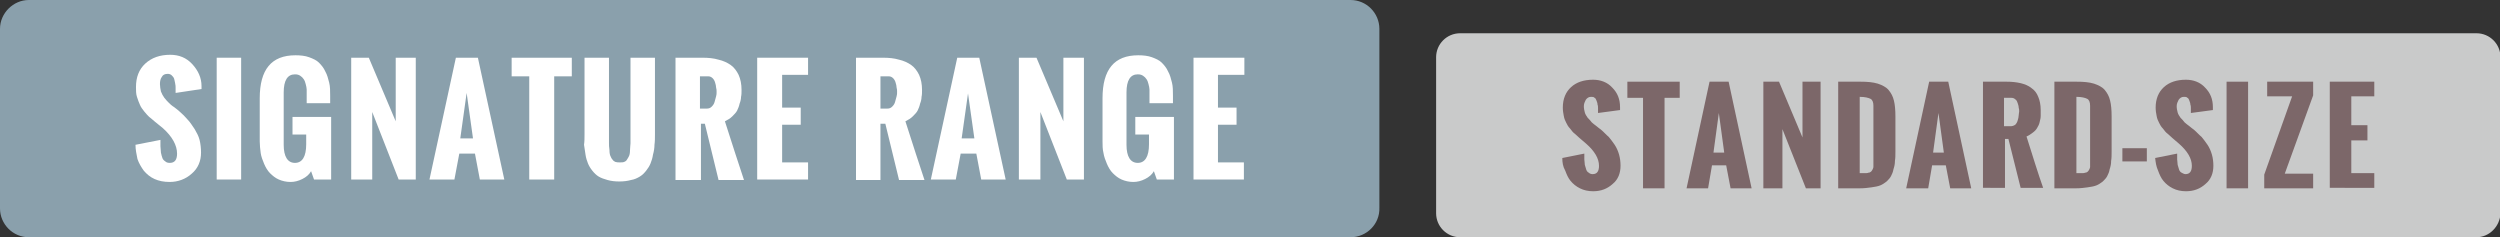
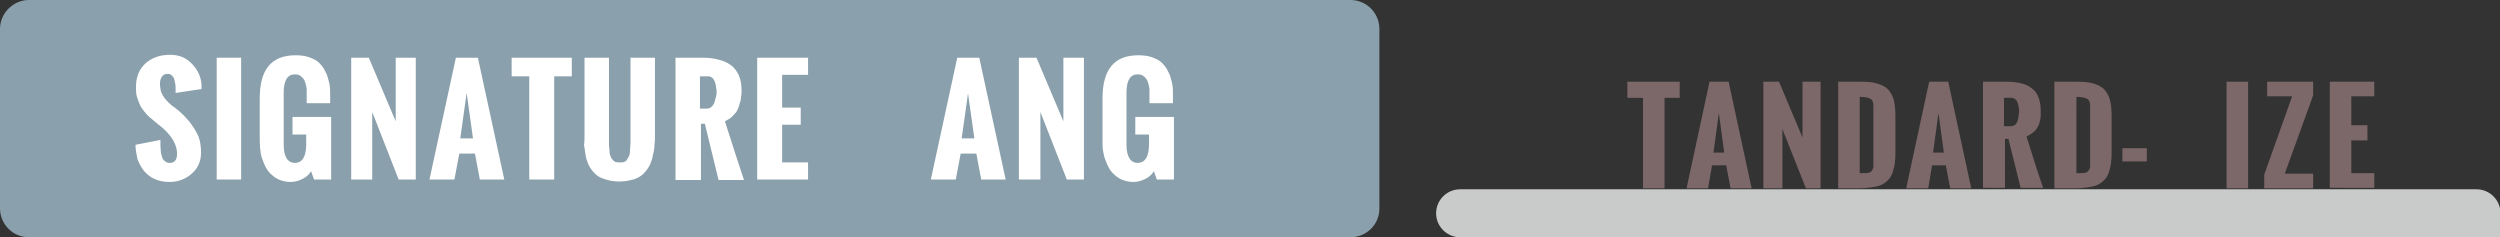
<svg xmlns="http://www.w3.org/2000/svg" version="1.1" id="sg-st" x="0px" y="0px" viewBox="0 0 511.1 48.5" style="enable-background:new 0 0 511.1 48.5;" xml:space="preserve">
  <rect x="0" y="0" width="511.1" height="48.5" fill="#333333" stroke="none" />
  <style type="text/css">
	.st0{fill:#C9CACA;}
	.st1{fill:#7C6769;}
	.st2{fill:#8AA0AC;}
	.st3{fill:#FFFFFF;}
</style>
  <g>
-     <path class="st0" d="M506.3,48.5H298.5c-2.7,0-4.9-2.2-4.9-4.9V11.7c0-2.7,2.2-4.9,4.9-4.9h207.8c2.7,0,4.9,2.2,4.9,4.9v31.9   C511.1,46.3,508.9,48.5,506.3,48.5z" />
+     <path class="st0" d="M506.3,48.5H298.5c-2.7,0-4.9-2.2-4.9-4.9c0-2.7,2.2-4.9,4.9-4.9h207.8c2.7,0,4.9,2.2,4.9,4.9v31.9   C511.1,46.3,508.9,48.5,506.3,48.5z" />
    <g>
-       <path class="st1" d="M319.4,32.3l4.5-0.9c0,0.4,0,0.8,0,1.2c0,0.3,0.1,0.7,0.1,1.1c0.1,0.4,0.2,0.7,0.3,1c0.1,0.3,0.3,0.5,0.5,0.6    c0.2,0.2,0.5,0.3,0.8,0.3c0.9,0,1.3-0.6,1.3-1.7c0-1.5-0.9-3-2.6-4.5l-1.4-1.2c-0.4-0.4-0.8-0.7-1-0.9c-0.3-0.2-0.6-0.6-0.9-1    c-0.4-0.4-0.6-0.8-0.8-1.2c-0.2-0.4-0.4-0.8-0.5-1.4c-0.1-0.5-0.2-1.1-0.2-1.7c0-1.8,0.6-3.2,1.7-4.2c1.1-1,2.6-1.5,4.5-1.5    c1.5,0,2.9,0.5,3.9,1.6c1.1,1.1,1.6,2.4,1.6,4l0,0.2c0,0.1,0,0.2,0,0.4l-4.5,0.6c0-0.1,0-0.2,0-0.4c0-0.2,0-0.3,0-0.5    c0-0.3,0-0.6-0.1-0.8c0-0.3-0.1-0.5-0.2-0.8c-0.1-0.3-0.2-0.5-0.4-0.6c-0.2-0.2-0.4-0.2-0.7-0.2c-0.5,0-0.8,0.2-1.1,0.6    c-0.2,0.4-0.4,0.8-0.4,1.3c0,0.5,0.1,0.9,0.2,1.3c0.1,0.4,0.4,0.8,0.6,1.1c0.3,0.3,0.6,0.6,0.8,0.9c0.2,0.2,0.6,0.5,1,0.8    c0.4,0.3,0.7,0.6,0.9,0.7c0.6,0.5,1.1,1.1,1.6,1.5c0.4,0.5,0.8,1,1.2,1.6c0.4,0.6,0.7,1.3,0.9,2c0.2,0.7,0.3,1.5,0.3,2.3    c0,1.5-0.5,2.8-1.6,3.7c-1.1,1-2.4,1.5-4,1.5c-1,0-1.9-0.2-2.7-0.6c-0.8-0.4-1.4-0.9-1.9-1.5c-0.5-0.6-0.8-1.3-1.1-2.1    C319.5,34,319.4,33.2,319.4,32.3z" />
      <path class="st1" d="M335.9,38.5V20h-3.2v-3.3h10.7V20h-3.1v18.5H335.9z" />
      <path class="st1" d="M344.8,38.5l4.7-21.8h3.9l4.7,21.8h-4.3l-0.9-4.7H350l-0.8,4.7H344.8z M350.3,31.2h2.2l-1.1-8.1L350.3,31.2z" />
      <path class="st1" d="M360.5,38.5V16.7h3.2l4.8,11.4V16.7h3.7v21.8h-3l-4.8-12.1v12.1H360.5z" />
      <path class="st1" d="M375.8,38.5V16.7h4.5c1.5,0,2.6,0.1,3.6,0.4c0.9,0.3,1.7,0.7,2.2,1.3c0.5,0.6,0.9,1.3,1.1,2.2    c0.2,0.8,0.3,1.9,0.3,3.2v7.1c0,0.8,0,1.4-0.1,2c0,0.6-0.1,1.1-0.3,1.7c-0.1,0.6-0.3,1-0.5,1.4c-0.2,0.4-0.5,0.7-0.9,1.1    c-0.4,0.3-0.8,0.6-1.3,0.8s-1.1,0.3-1.8,0.4c-0.7,0.1-1.5,0.2-2.4,0.2H375.8z M380.3,35.4c0.4,0,0.7,0,1,0c0.2,0,0.5,0,0.7-0.1    c0.2,0,0.4-0.1,0.5-0.2c0.1-0.1,0.2-0.2,0.3-0.4c0.1-0.2,0.2-0.4,0.2-0.6c0-0.2,0-0.5,0-0.8V21.6c0-0.7-0.2-1.2-0.6-1.4    c-0.4-0.2-1.1-0.4-2.2-0.4V35.4z" />
      <path class="st1" d="M389.7,38.5l4.7-21.8h3.9l4.7,21.8h-4.3l-0.9-4.7h-2.8l-0.8,4.7H389.7z M395.2,31.2h2.2l-1.1-8.1L395.2,31.2z    " />
      <path class="st1" d="M405.4,38.5V16.7h4.8c1.1,0,2,0.1,2.9,0.3c0.8,0.2,1.6,0.5,2.2,1c0.6,0.4,1.1,1,1.4,1.8    c0.3,0.7,0.5,1.6,0.5,2.7c0,0.5,0,0.9,0,1.2c0,0.4-0.1,0.8-0.2,1.2c-0.1,0.5-0.3,0.9-0.5,1.2c-0.2,0.4-0.5,0.7-0.9,1    c-0.4,0.3-0.8,0.6-1.3,0.8c1.3,4.1,2.4,7.7,3.4,10.5h-4.6l-2.5-10h-0.7v10H405.4z M409.8,25.8h1.3c0.3,0,0.6-0.1,0.9-0.3    c0.2-0.2,0.4-0.5,0.5-0.9c0.1-0.3,0.2-0.7,0.2-1c0-0.3,0.1-0.6,0.1-0.8c0-0.3,0-0.5-0.1-0.8c0-0.3-0.1-0.6-0.2-0.9    c-0.1-0.3-0.2-0.6-0.5-0.8c-0.2-0.2-0.5-0.3-0.8-0.3h-1.5V25.8z" />
      <path class="st1" d="M420,38.5V16.7h4.5c1.5,0,2.6,0.1,3.6,0.4c0.9,0.3,1.7,0.7,2.2,1.3c0.5,0.6,0.9,1.3,1.1,2.2    c0.2,0.8,0.3,1.9,0.3,3.2v7.1c0,0.8,0,1.4-0.1,2c0,0.6-0.1,1.1-0.3,1.7c-0.1,0.6-0.3,1-0.5,1.4c-0.2,0.4-0.5,0.7-0.9,1.1    c-0.4,0.3-0.8,0.6-1.3,0.8c-0.5,0.2-1.1,0.3-1.8,0.4c-0.7,0.1-1.5,0.2-2.4,0.2H420z M424.6,35.4c0.4,0,0.7,0,1,0    c0.2,0,0.5,0,0.7-0.1c0.2,0,0.4-0.1,0.5-0.2c0.1-0.1,0.2-0.2,0.3-0.4c0.1-0.2,0.2-0.4,0.2-0.6c0-0.2,0-0.5,0-0.8V21.6    c0-0.7-0.2-1.2-0.6-1.4c-0.4-0.2-1.1-0.4-2.2-0.4V35.4z" />
      <path class="st1" d="M433.9,33v-2.7h5V33H433.9z" />
-       <path class="st1" d="M440.6,32.3l4.5-0.9c0,0.4,0,0.8,0,1.2c0,0.3,0.1,0.7,0.1,1.1c0.1,0.4,0.2,0.7,0.3,1c0.1,0.3,0.3,0.5,0.5,0.6    s0.5,0.3,0.8,0.3c0.9,0,1.3-0.6,1.3-1.7c0-1.5-0.9-3-2.6-4.5l-1.4-1.2c-0.4-0.4-0.8-0.7-1-0.9c-0.3-0.2-0.6-0.6-0.9-1    c-0.4-0.4-0.6-0.8-0.8-1.2c-0.2-0.4-0.4-0.8-0.5-1.4c-0.1-0.5-0.2-1.1-0.2-1.7c0-1.8,0.6-3.2,1.7-4.2c1.1-1,2.6-1.5,4.5-1.5    c1.5,0,2.9,0.5,3.9,1.6c1.1,1.1,1.6,2.4,1.6,4l0,0.2c0,0.1,0,0.2,0,0.4l-4.5,0.6c0-0.1,0-0.2,0-0.4c0-0.2,0-0.3,0-0.5    c0-0.3,0-0.6-0.1-0.8c0-0.3-0.1-0.5-0.2-0.8c-0.1-0.3-0.2-0.5-0.4-0.6c-0.2-0.2-0.4-0.2-0.7-0.2c-0.5,0-0.8,0.2-1.1,0.6    c-0.2,0.4-0.4,0.8-0.4,1.3c0,0.5,0.1,0.9,0.2,1.3c0.1,0.4,0.4,0.8,0.6,1.1c0.3,0.3,0.6,0.6,0.8,0.9c0.2,0.2,0.6,0.5,1,0.8    c0.4,0.3,0.7,0.6,0.9,0.7c0.6,0.5,1.1,1.1,1.6,1.5c0.4,0.5,0.8,1,1.2,1.6c0.4,0.6,0.7,1.3,0.9,2c0.2,0.7,0.3,1.5,0.3,2.3    c0,1.5-0.5,2.8-1.6,3.7c-1.1,1-2.4,1.5-4,1.5c-1,0-1.9-0.2-2.7-0.6c-0.8-0.4-1.4-0.9-1.9-1.5c-0.5-0.6-0.8-1.3-1.1-2.1    C440.8,34,440.7,33.2,440.6,32.3z" />
      <path class="st1" d="M455.2,38.5V16.7h4.4v21.8H455.2z" />
      <path class="st1" d="M462.9,38.5v-2.8l5.7-16h-5.1v-3h9.4v2.8l-5.8,16h5.8v3H462.9z" />
      <path class="st1" d="M476.3,38.5V16.7h9.1v3h-4.7v5.9h3.3v3.1h-3.3v6.7h4.7v3H476.3z" />
    </g>
  </g>
  <g>
    <path class="st2" d="M276.1,48.5H5.9c-3.3,0-5.9-2.7-5.9-5.9V5.9C0,2.7,2.7,0,5.9,0h270.2c3.3,0,5.9,2.7,5.9,5.9v36.6   C282.1,45.8,279.4,48.5,276.1,48.5z" />
    <g>
      <path class="st3" d="M27.7,29.6l5.1-1c0,0.5,0,1,0,1.3c0,0.4,0.1,0.8,0.1,1.3c0.1,0.5,0.2,0.8,0.3,1.1c0.1,0.3,0.3,0.5,0.6,0.7    c0.2,0.2,0.5,0.3,0.9,0.3c1,0,1.5-0.6,1.5-1.9c0-1.7-1-3.5-2.9-5.2l-1.6-1.3c-0.5-0.4-0.9-0.8-1.2-1c-0.3-0.3-0.6-0.6-1-1.1    c-0.4-0.5-0.7-0.9-0.9-1.4c-0.2-0.4-0.4-1-0.6-1.6c-0.2-0.6-0.2-1.3-0.2-2c0-2,0.6-3.6,1.9-4.8c1.3-1.2,3-1.8,5.1-1.8    c1.8,0,3.3,0.6,4.5,1.9c1.2,1.3,1.9,2.8,1.9,4.5l0,0.2c0,0.1,0,0.3,0,0.4L35.9,19c0-0.1,0-0.3,0-0.5c0-0.2,0-0.4,0-0.5    c0-0.3,0-0.6-0.1-1s-0.1-0.6-0.2-0.9c-0.1-0.3-0.3-0.5-0.5-0.7c-0.2-0.2-0.5-0.3-0.8-0.3c-0.6,0-1,0.2-1.2,0.6    c-0.3,0.4-0.4,0.9-0.4,1.5c0,0.5,0.1,1,0.2,1.5c0.2,0.5,0.4,0.9,0.7,1.3c0.3,0.4,0.6,0.7,0.9,1c0.3,0.3,0.6,0.6,1.1,0.9    c0.5,0.4,0.8,0.6,1,0.8c0.7,0.6,1.3,1.2,1.8,1.8c0.5,0.5,0.9,1.2,1.4,1.9c0.4,0.7,0.8,1.4,1,2.2c0.2,0.8,0.3,1.7,0.3,2.6    c0,1.7-0.6,3.2-1.9,4.3c-1.2,1.1-2.8,1.7-4.5,1.7c-1.2,0-2.2-0.2-3.1-0.6c-0.9-0.4-1.6-1-2.2-1.7c-0.5-0.7-1-1.5-1.3-2.4    C27.9,31.5,27.7,30.6,27.7,29.6z" />
      <path class="st3" d="M44.3,36.7V11.8h5v24.9H44.3z" />
      <path class="st3" d="M53.1,28.9v-8.8c0-5.9,2.4-8.8,7.3-8.8c1,0,2,0.1,2.8,0.4c0.8,0.3,1.5,0.6,2,1.1c0.5,0.5,1,1.1,1.3,1.8    c0.4,0.7,0.6,1.5,0.8,2.3c0.2,0.8,0.2,1.7,0.2,2.7v1.5h-4.8v-1.7c0-0.4,0-0.8,0-1.1c0-0.3-0.1-0.7-0.2-1.1c-0.1-0.4-0.2-0.7-0.4-1    c-0.2-0.3-0.4-0.5-0.7-0.7c-0.3-0.2-0.6-0.3-1.1-0.3c-1.5,0-2.3,1.2-2.3,3.7v10.7c0,2.4,0.8,3.7,2.3,3.7c1.5,0,2.3-1.3,2.3-3.8v-2    h-2.8v-3.6h7.9v12.8h-3.5l-0.6-1.7c-0.4,0.7-1,1.2-1.8,1.6c-0.8,0.4-1.6,0.6-2.4,0.6c-0.9,0-1.7-0.2-2.4-0.5    c-0.7-0.3-1.3-0.8-1.8-1.3c-0.5-0.5-0.9-1.2-1.2-1.9c-0.3-0.7-0.6-1.5-0.7-2.2C53.2,30.5,53.1,29.7,53.1,28.9z" />
      <path class="st3" d="M71.8,36.7V11.8h3.6l5.5,13v-13H85v24.9h-3.5l-5.4-13.8v13.8H71.8z" />
      <path class="st3" d="M87.8,36.7l5.4-24.9h4.5l5.4,24.9h-5l-1-5.3h-3.2l-1,5.3H87.8z M94.1,28.3h2.6L95.4,19L94.1,28.3z" />
      <path class="st3" d="M108.2,36.7V15.6h-3.6v-3.8h12.3v3.8h-3.6v21.1H108.2z" />
      <path class="st3" d="M119.5,27.4V11.8h5v15.5c0,0.9,0,1.5,0,1.9c0,0.4,0,0.9,0.1,1.5c0,0.6,0.1,1,0.2,1.2c0.1,0.2,0.2,0.5,0.4,0.7    c0.2,0.3,0.4,0.4,0.6,0.5c0.3,0.1,0.6,0.1,0.9,0.1c0.4,0,0.7,0,0.9-0.1c0.3-0.1,0.5-0.3,0.6-0.5c0.2-0.3,0.3-0.5,0.4-0.7    c0.1-0.2,0.2-0.6,0.2-1.2c0-0.6,0.1-1,0.1-1.4c0-0.4,0-1,0-1.9c0,0,0-0.1,0-0.1V11.8h5v15.6c0,0.8,0,1.5-0.1,2.2    c0,0.6-0.1,1.3-0.3,2c-0.1,0.7-0.3,1.3-0.5,1.8c-0.2,0.5-0.5,1-0.9,1.5c-0.4,0.5-0.8,0.9-1.3,1.2c-0.5,0.3-1.1,0.6-1.8,0.7    c-0.7,0.2-1.5,0.3-2.4,0.3c-0.9,0-1.7-0.1-2.4-0.3c-0.7-0.2-1.3-0.4-1.8-0.7c-0.5-0.3-0.9-0.7-1.3-1.2c-0.4-0.5-0.7-1-0.9-1.5    c-0.2-0.5-0.4-1.1-0.5-1.8c-0.1-0.7-0.2-1.4-0.3-2C119.5,28.9,119.5,28.2,119.5,27.4z" />
      <path class="st3" d="M138.1,36.7V11.8h5.5c1.2,0,2.3,0.1,3.3,0.4c0.9,0.2,1.8,0.6,2.5,1.1c0.7,0.5,1.2,1.2,1.6,2    c0.4,0.9,0.6,1.9,0.6,3.1c0,0.5,0,1-0.1,1.4c0,0.4-0.1,0.9-0.3,1.4c-0.1,0.5-0.3,1-0.5,1.4c-0.2,0.4-0.6,0.8-1,1.2    c-0.4,0.4-0.9,0.7-1.5,1c1.5,4.7,2.8,8.7,3.9,12h-5.2l-2.8-11.5h-0.8v11.5H138.1z M143.1,22.2h1.4c0.4,0,0.7-0.1,1-0.4    c0.3-0.3,0.5-0.6,0.6-1c0.1-0.4,0.2-0.8,0.3-1.1c0.1-0.3,0.1-0.6,0.1-0.9c0-0.3,0-0.6-0.1-0.9c0-0.3-0.1-0.7-0.2-1    c-0.1-0.4-0.3-0.7-0.5-0.9c-0.2-0.2-0.5-0.4-0.9-0.4h-1.7V22.2z" />
      <path class="st3" d="M154.8,36.7V11.8h10.4v3.5h-5.3V22h3.8v3.5h-3.8v7.7h5.3v3.5H154.8z" />
-       <path class="st3" d="M175,36.7V11.8h5.5c1.2,0,2.3,0.1,3.3,0.4c0.9,0.2,1.8,0.6,2.5,1.1c0.7,0.5,1.2,1.2,1.6,2    c0.4,0.9,0.6,1.9,0.6,3.1c0,0.5,0,1-0.1,1.4c0,0.4-0.1,0.9-0.3,1.4c-0.1,0.5-0.3,1-0.5,1.4c-0.2,0.4-0.6,0.8-1,1.2    c-0.4,0.4-0.9,0.7-1.5,1c1.5,4.7,2.8,8.7,3.9,12h-5.2l-2.8-11.5H180v11.5H175z M180,22.2h1.4c0.4,0,0.7-0.1,1-0.4    c0.3-0.3,0.5-0.6,0.6-1c0.1-0.4,0.2-0.8,0.3-1.1c0.1-0.3,0.1-0.6,0.1-0.9c0-0.3,0-0.6-0.1-0.9c0-0.3-0.1-0.7-0.2-1    c-0.1-0.4-0.3-0.7-0.5-0.9c-0.2-0.2-0.5-0.4-0.9-0.4H180V22.2z" />
      <path class="st3" d="M190.3,36.7l5.4-24.9h4.5l5.4,24.9h-5l-1-5.3h-3.2l-1,5.3H190.3z M196.6,28.3h2.6l-1.3-9.2L196.6,28.3z" />
      <path class="st3" d="M208.3,36.7V11.8h3.6l5.5,13v-13h4.2v24.9h-3.5l-5.4-13.8v13.8H208.3z" />
      <path class="st3" d="M225.4,28.9v-8.8c0-5.9,2.4-8.8,7.3-8.8c1,0,2,0.1,2.8,0.4c0.8,0.3,1.5,0.6,2,1.1c0.5,0.5,1,1.1,1.3,1.8    c0.4,0.7,0.6,1.5,0.8,2.3c0.2,0.8,0.2,1.7,0.2,2.7v1.5H235v-1.7c0-0.4,0-0.8,0-1.1c0-0.3-0.1-0.7-0.2-1.1c-0.1-0.4-0.2-0.7-0.4-1    c-0.2-0.3-0.4-0.5-0.7-0.7c-0.3-0.2-0.6-0.3-1.1-0.3c-1.5,0-2.3,1.2-2.3,3.7v10.7c0,2.4,0.8,3.7,2.3,3.7c1.5,0,2.3-1.3,2.3-3.8v-2    h-2.8v-3.6h7.9v12.8h-3.5l-0.6-1.7c-0.4,0.7-1,1.2-1.8,1.6c-0.8,0.4-1.6,0.6-2.4,0.6c-0.9,0-1.7-0.2-2.4-0.5    c-0.7-0.3-1.3-0.8-1.8-1.3c-0.5-0.5-0.9-1.2-1.2-1.9c-0.3-0.7-0.6-1.5-0.7-2.2C225.4,30.5,225.4,29.7,225.4,28.9z" />
-       <path class="st3" d="M244,36.7V11.8h10.4v3.5H249V22h3.8v3.5H249v7.7h5.3v3.5H244z" />
    </g>
  </g>
</svg>